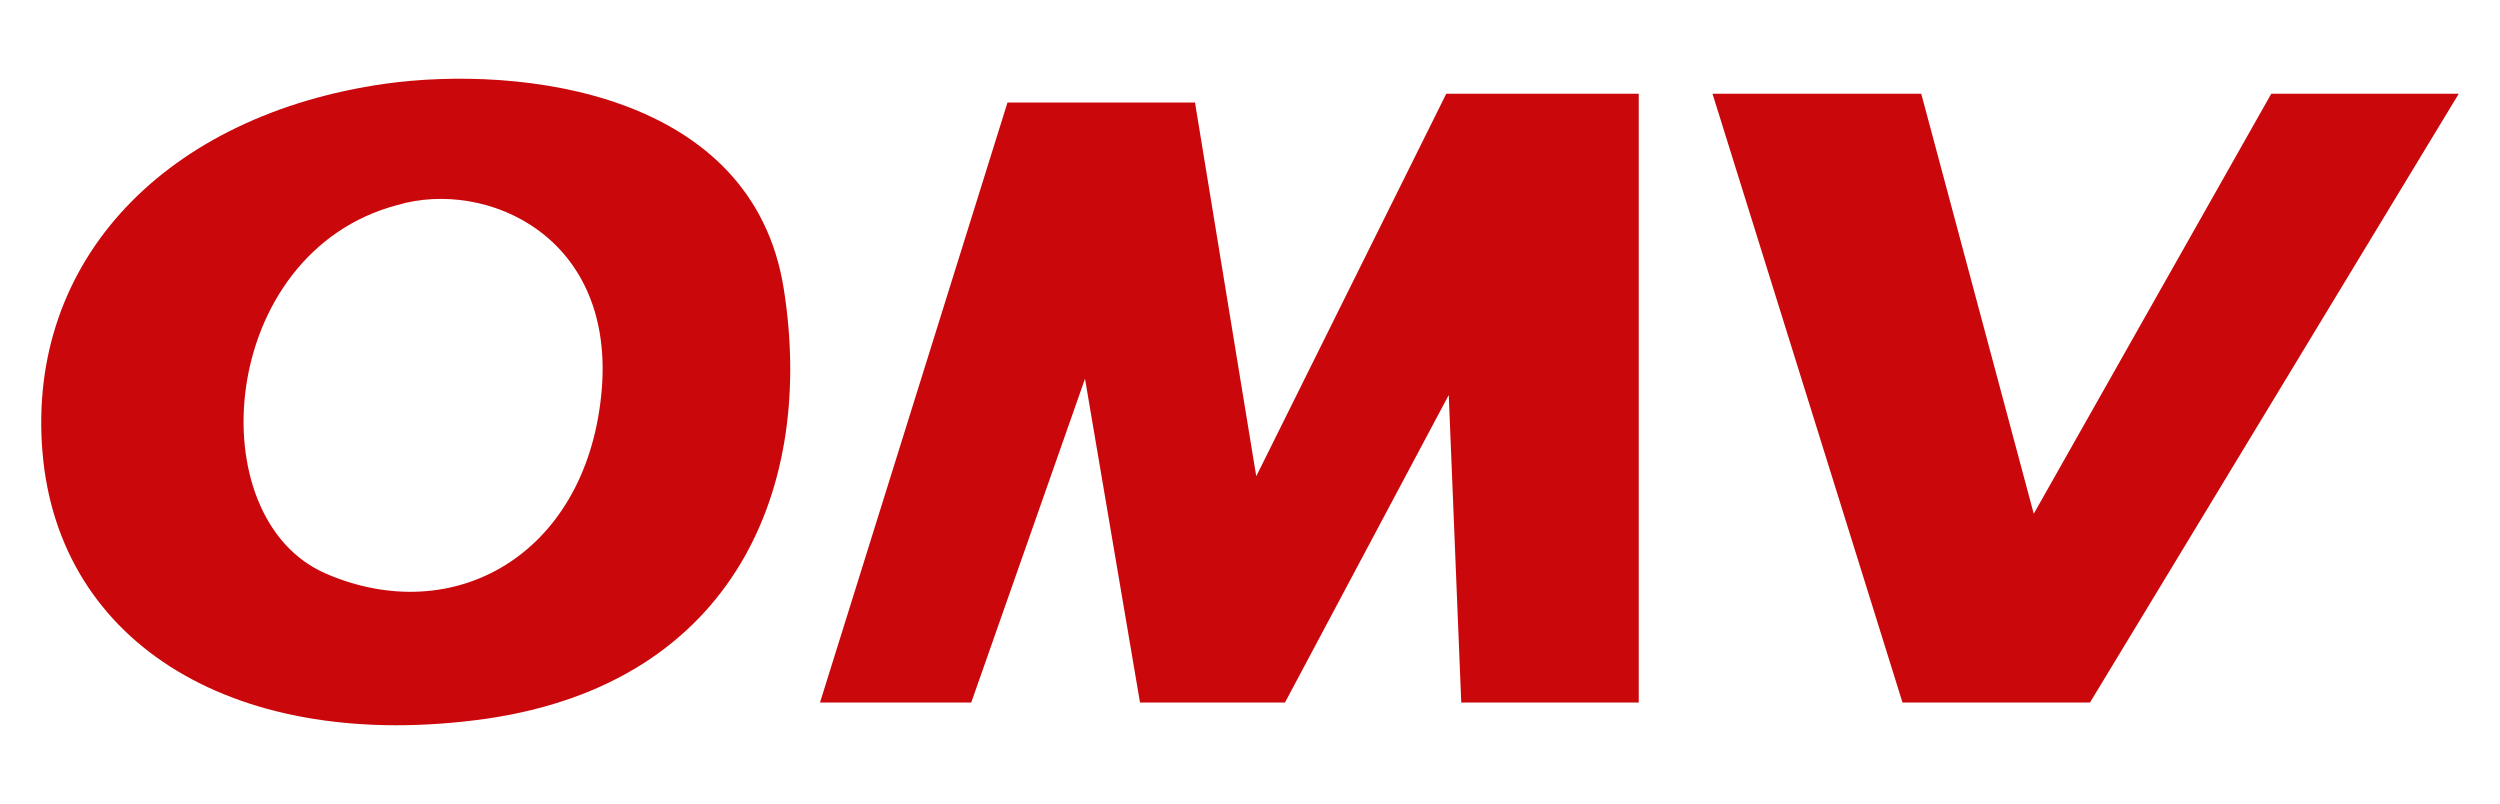
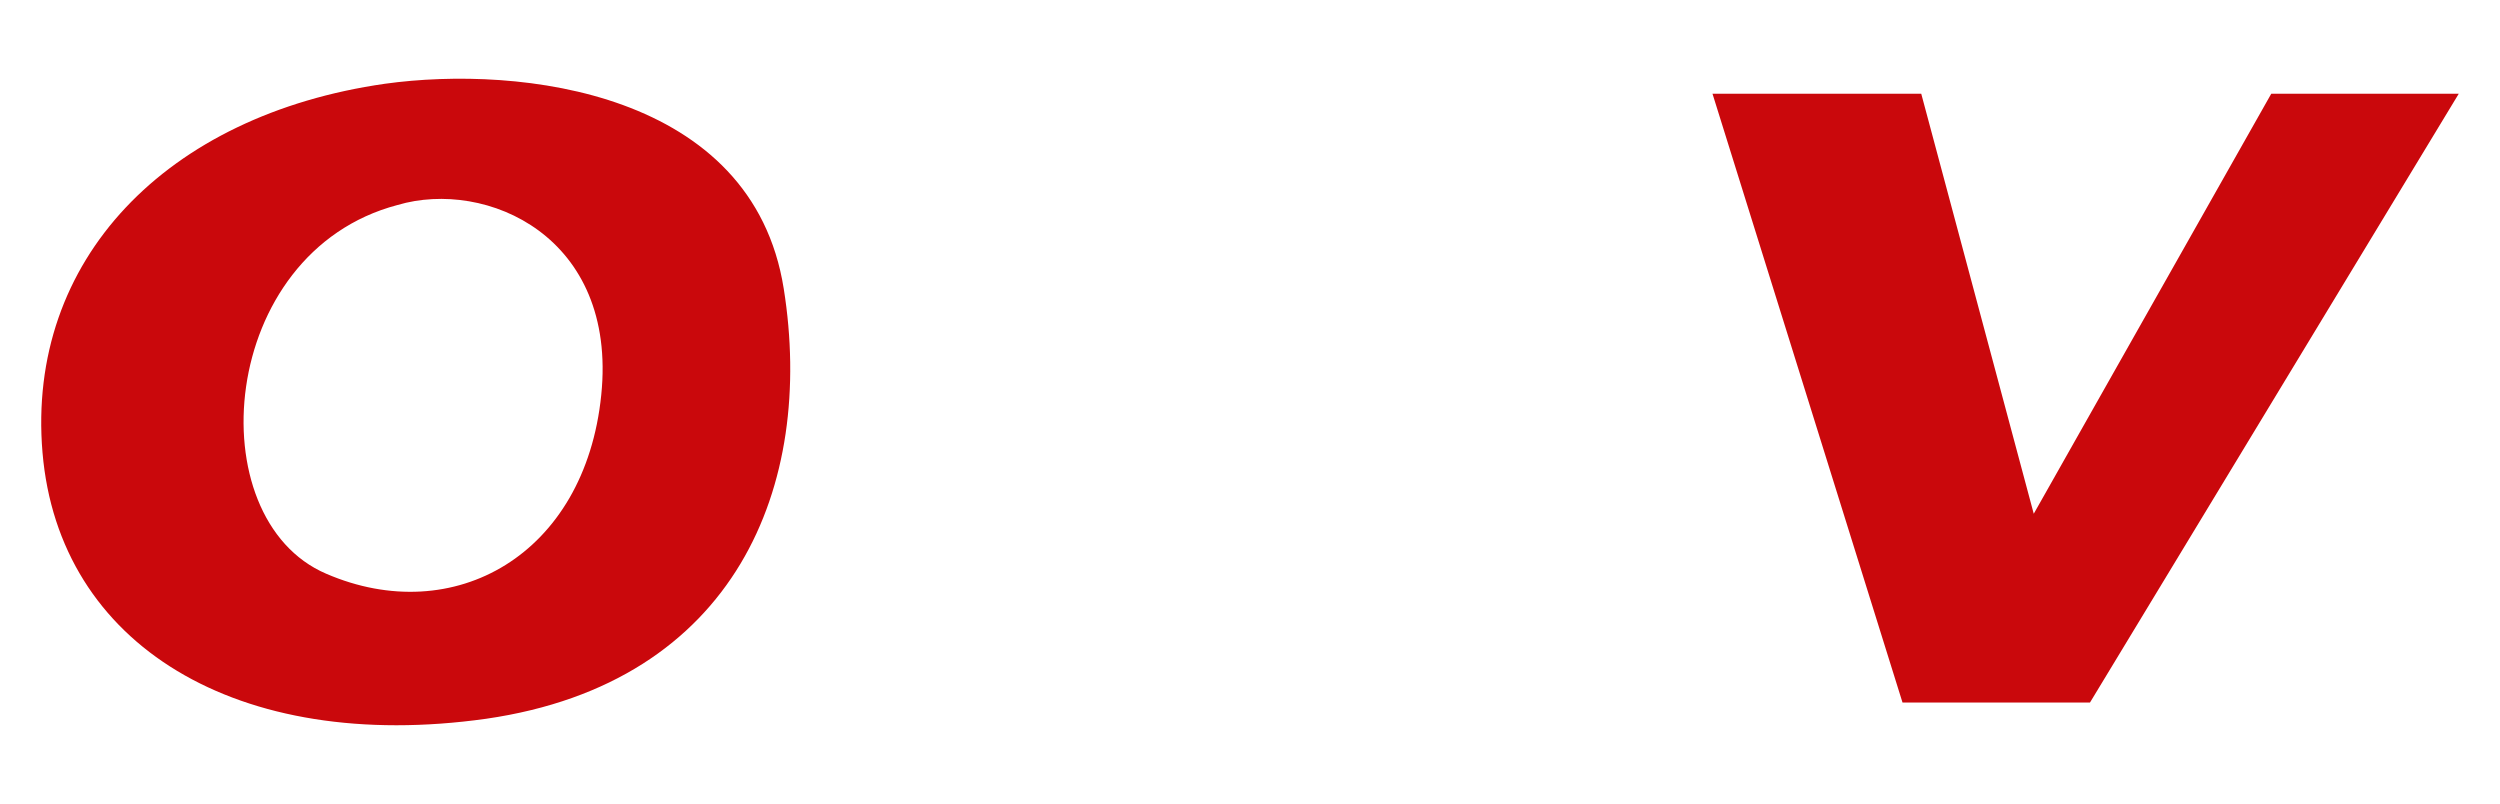
<svg xmlns="http://www.w3.org/2000/svg" version="1.1" id="Layer_1" x="0px" y="0px" viewBox="0 0 200 64.3" style="enable-background:new 0 0 200 64.3;" xml:space="preserve">
  <style type="text/css"> .st0{fill:#CA080C;} </style>
  <g>
    <g>
-       <path class="st0" d="M62.7,23.1C60.2,7.3,41.6,5.2,30.8,6.7C13.3,9.2,2.1,20.8,3.4,36.2S19,60.3,38.9,57.5 C58.9,54.6,65.2,38.8,62.7,23.1z M48.1,31.6c-1.3,12.8-11.8,18.7-22,14.3c-10.3-4.4-8.7-25.7,5.7-29.5 C38.9,14.3,49.4,18.9,48.1,31.6z" />
+       <path class="st0" d="M62.7,23.1C60.2,7.3,41.6,5.2,30.8,6.7C13.3,9.2,2.1,20.8,3.4,36.2S19,60.3,38.9,57.5 C58.9,54.6,65.2,38.8,62.7,23.1M48.1,31.6c-1.3,12.8-11.8,18.7-22,14.3c-10.3-4.4-8.7-25.7,5.7-29.5 C38.9,14.3,49.4,18.9,48.1,31.6z" />
    </g>
-     <polygon class="st0" points="80.6,8.2 65.6,56.2 77.7,56.2 86.8,30.3 91.2,56.2 102.8,56.2 115.9,31.6 116.9,56.2 131.1,56.2 131.1,7.5 115.7,7.5 100.5,38.1 95.6,8.2 " />
    <polygon class="st0" points="137,7.5 152.2,56.2 167.2,56.2 196.7,7.5 181.7,7.5 162.7,41.1 153.7,7.5 " />
  </g>
</svg>